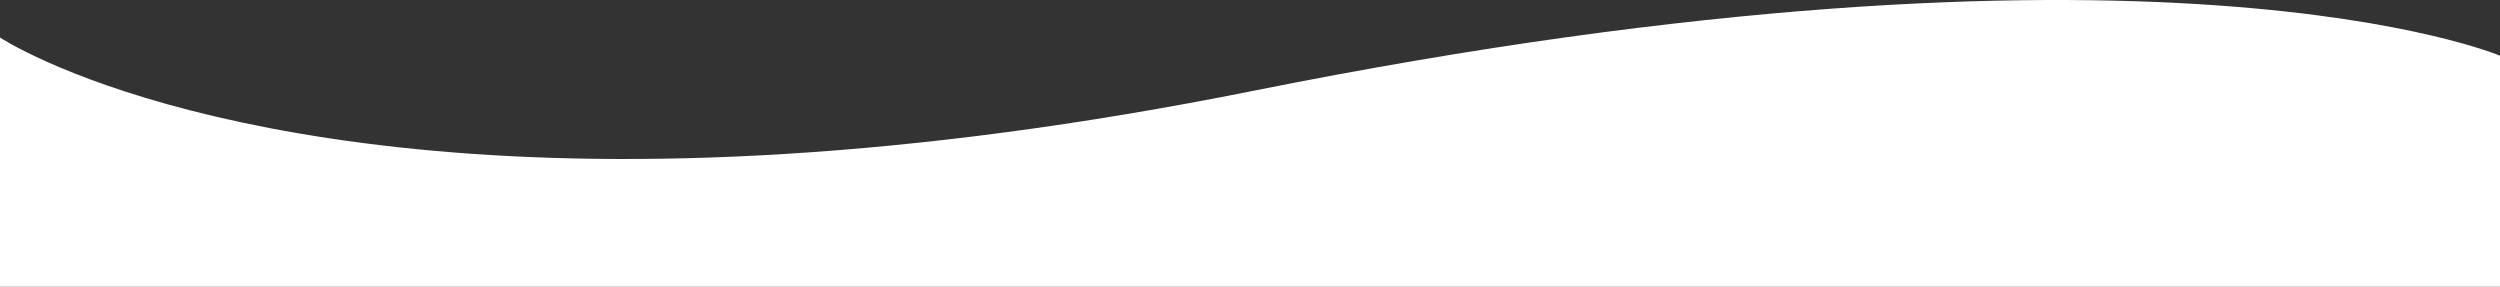
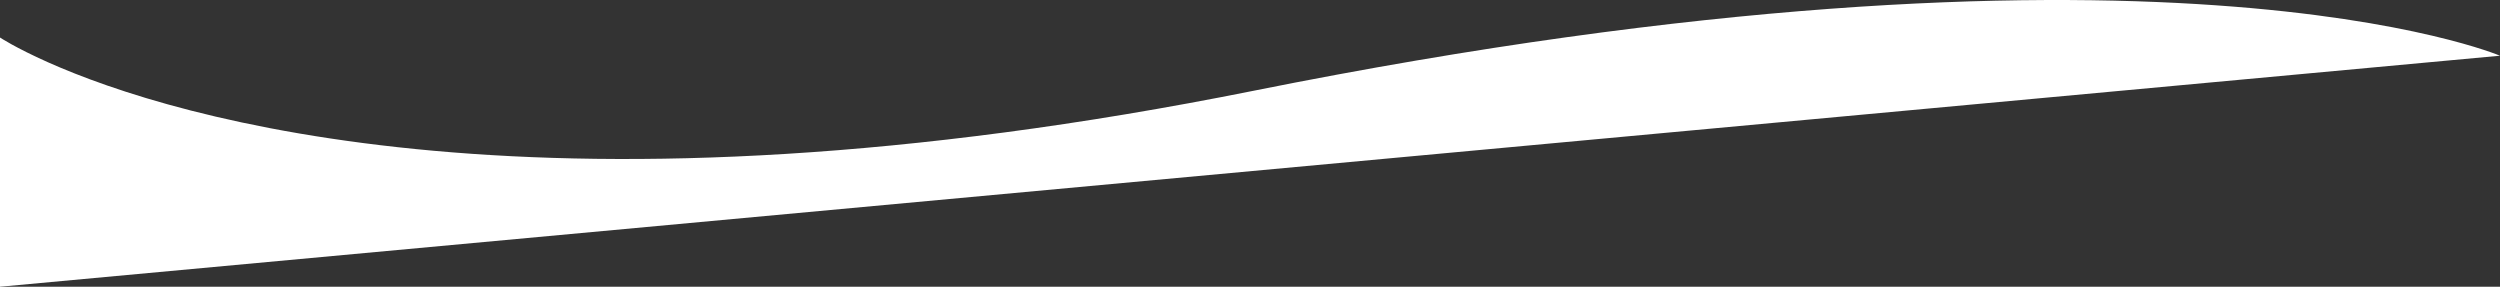
<svg xmlns="http://www.w3.org/2000/svg" id="Layer_1" data-name="Layer 1" viewBox="0 0 1399.56 160.52">
  <rect x="0" y="0" width="1399.56" height="160.52" fill="#333333" stroke="none" />
  <defs>
    <style>.cls-1{fill:#fff;isolation:isolate;}</style>
  </defs>
  <title>masthead-swirl</title>
-   <path id="Path_164" data-name="Path 164" class="cls-1" d="M1399.56,31.19S1207.62-50.62,702,50.77C306.8,130,98.06,66.58,26.9,34.88,8.36,26.61,0,21,0,21V160.52H1399.56Z" />
+   <path id="Path_164" data-name="Path 164" class="cls-1" d="M1399.56,31.19S1207.62-50.62,702,50.77C306.8,130,98.06,66.58,26.9,34.88,8.36,26.61,0,21,0,21V160.52Z" />
</svg>